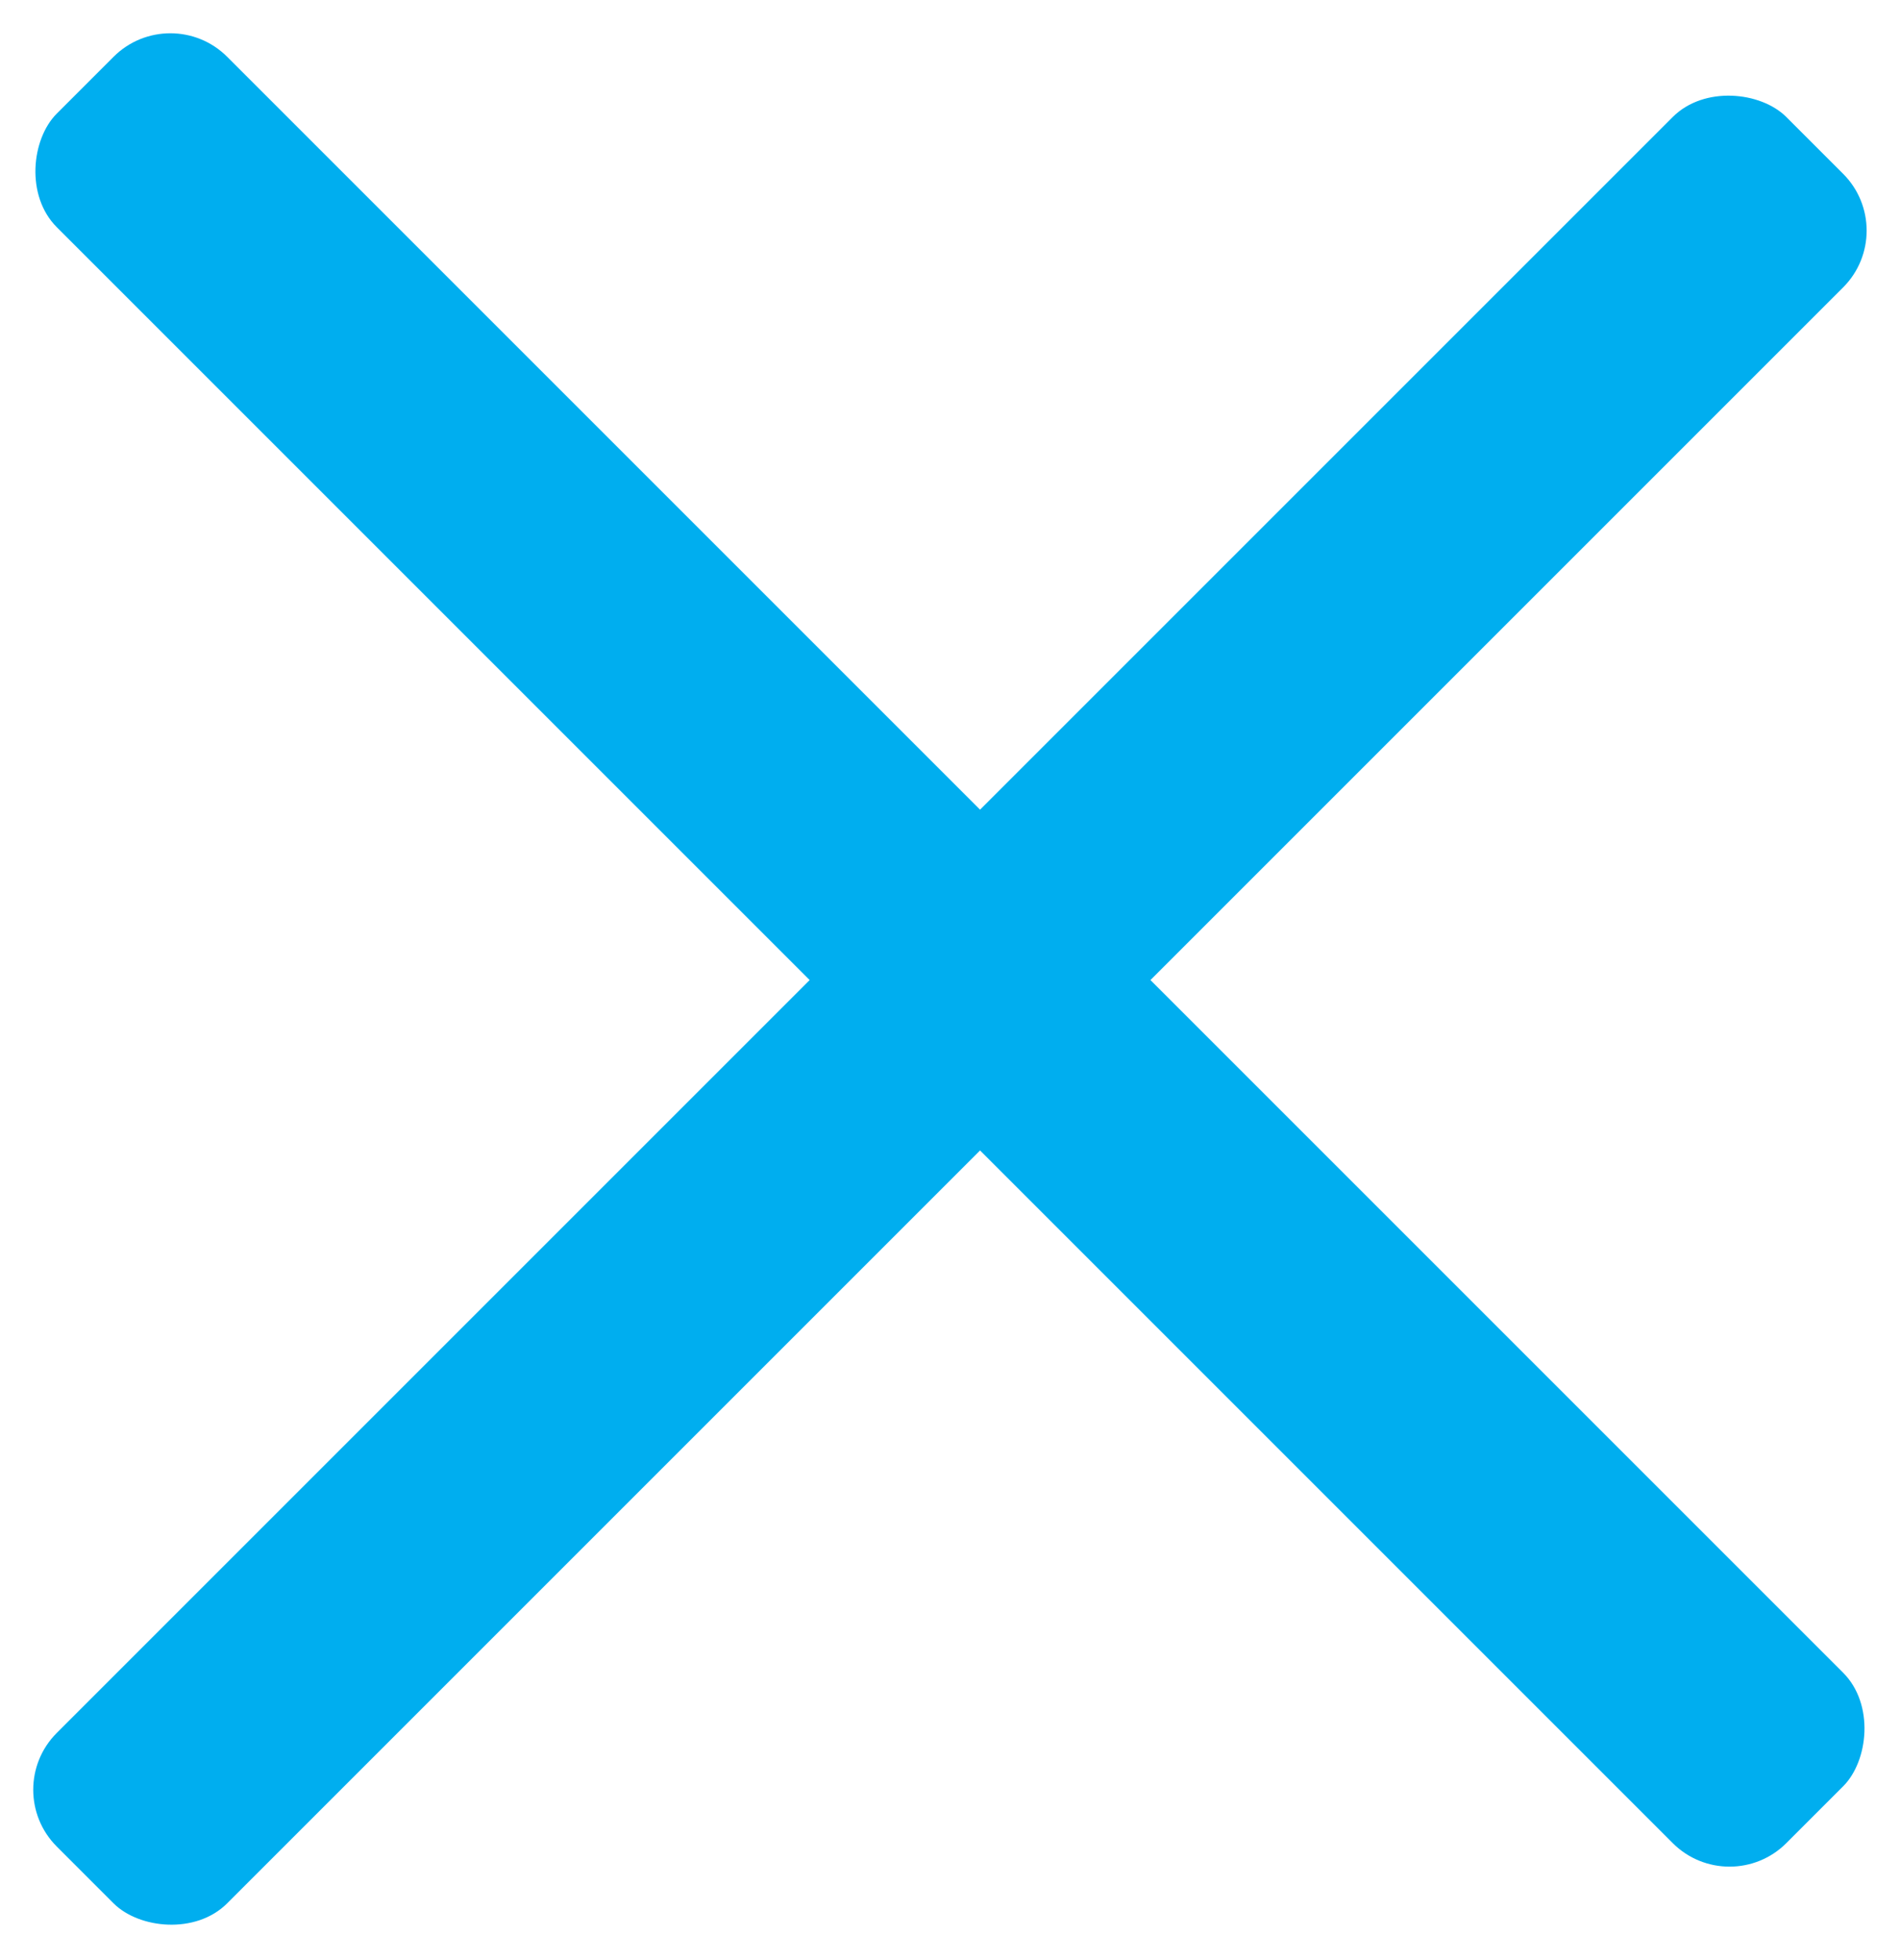
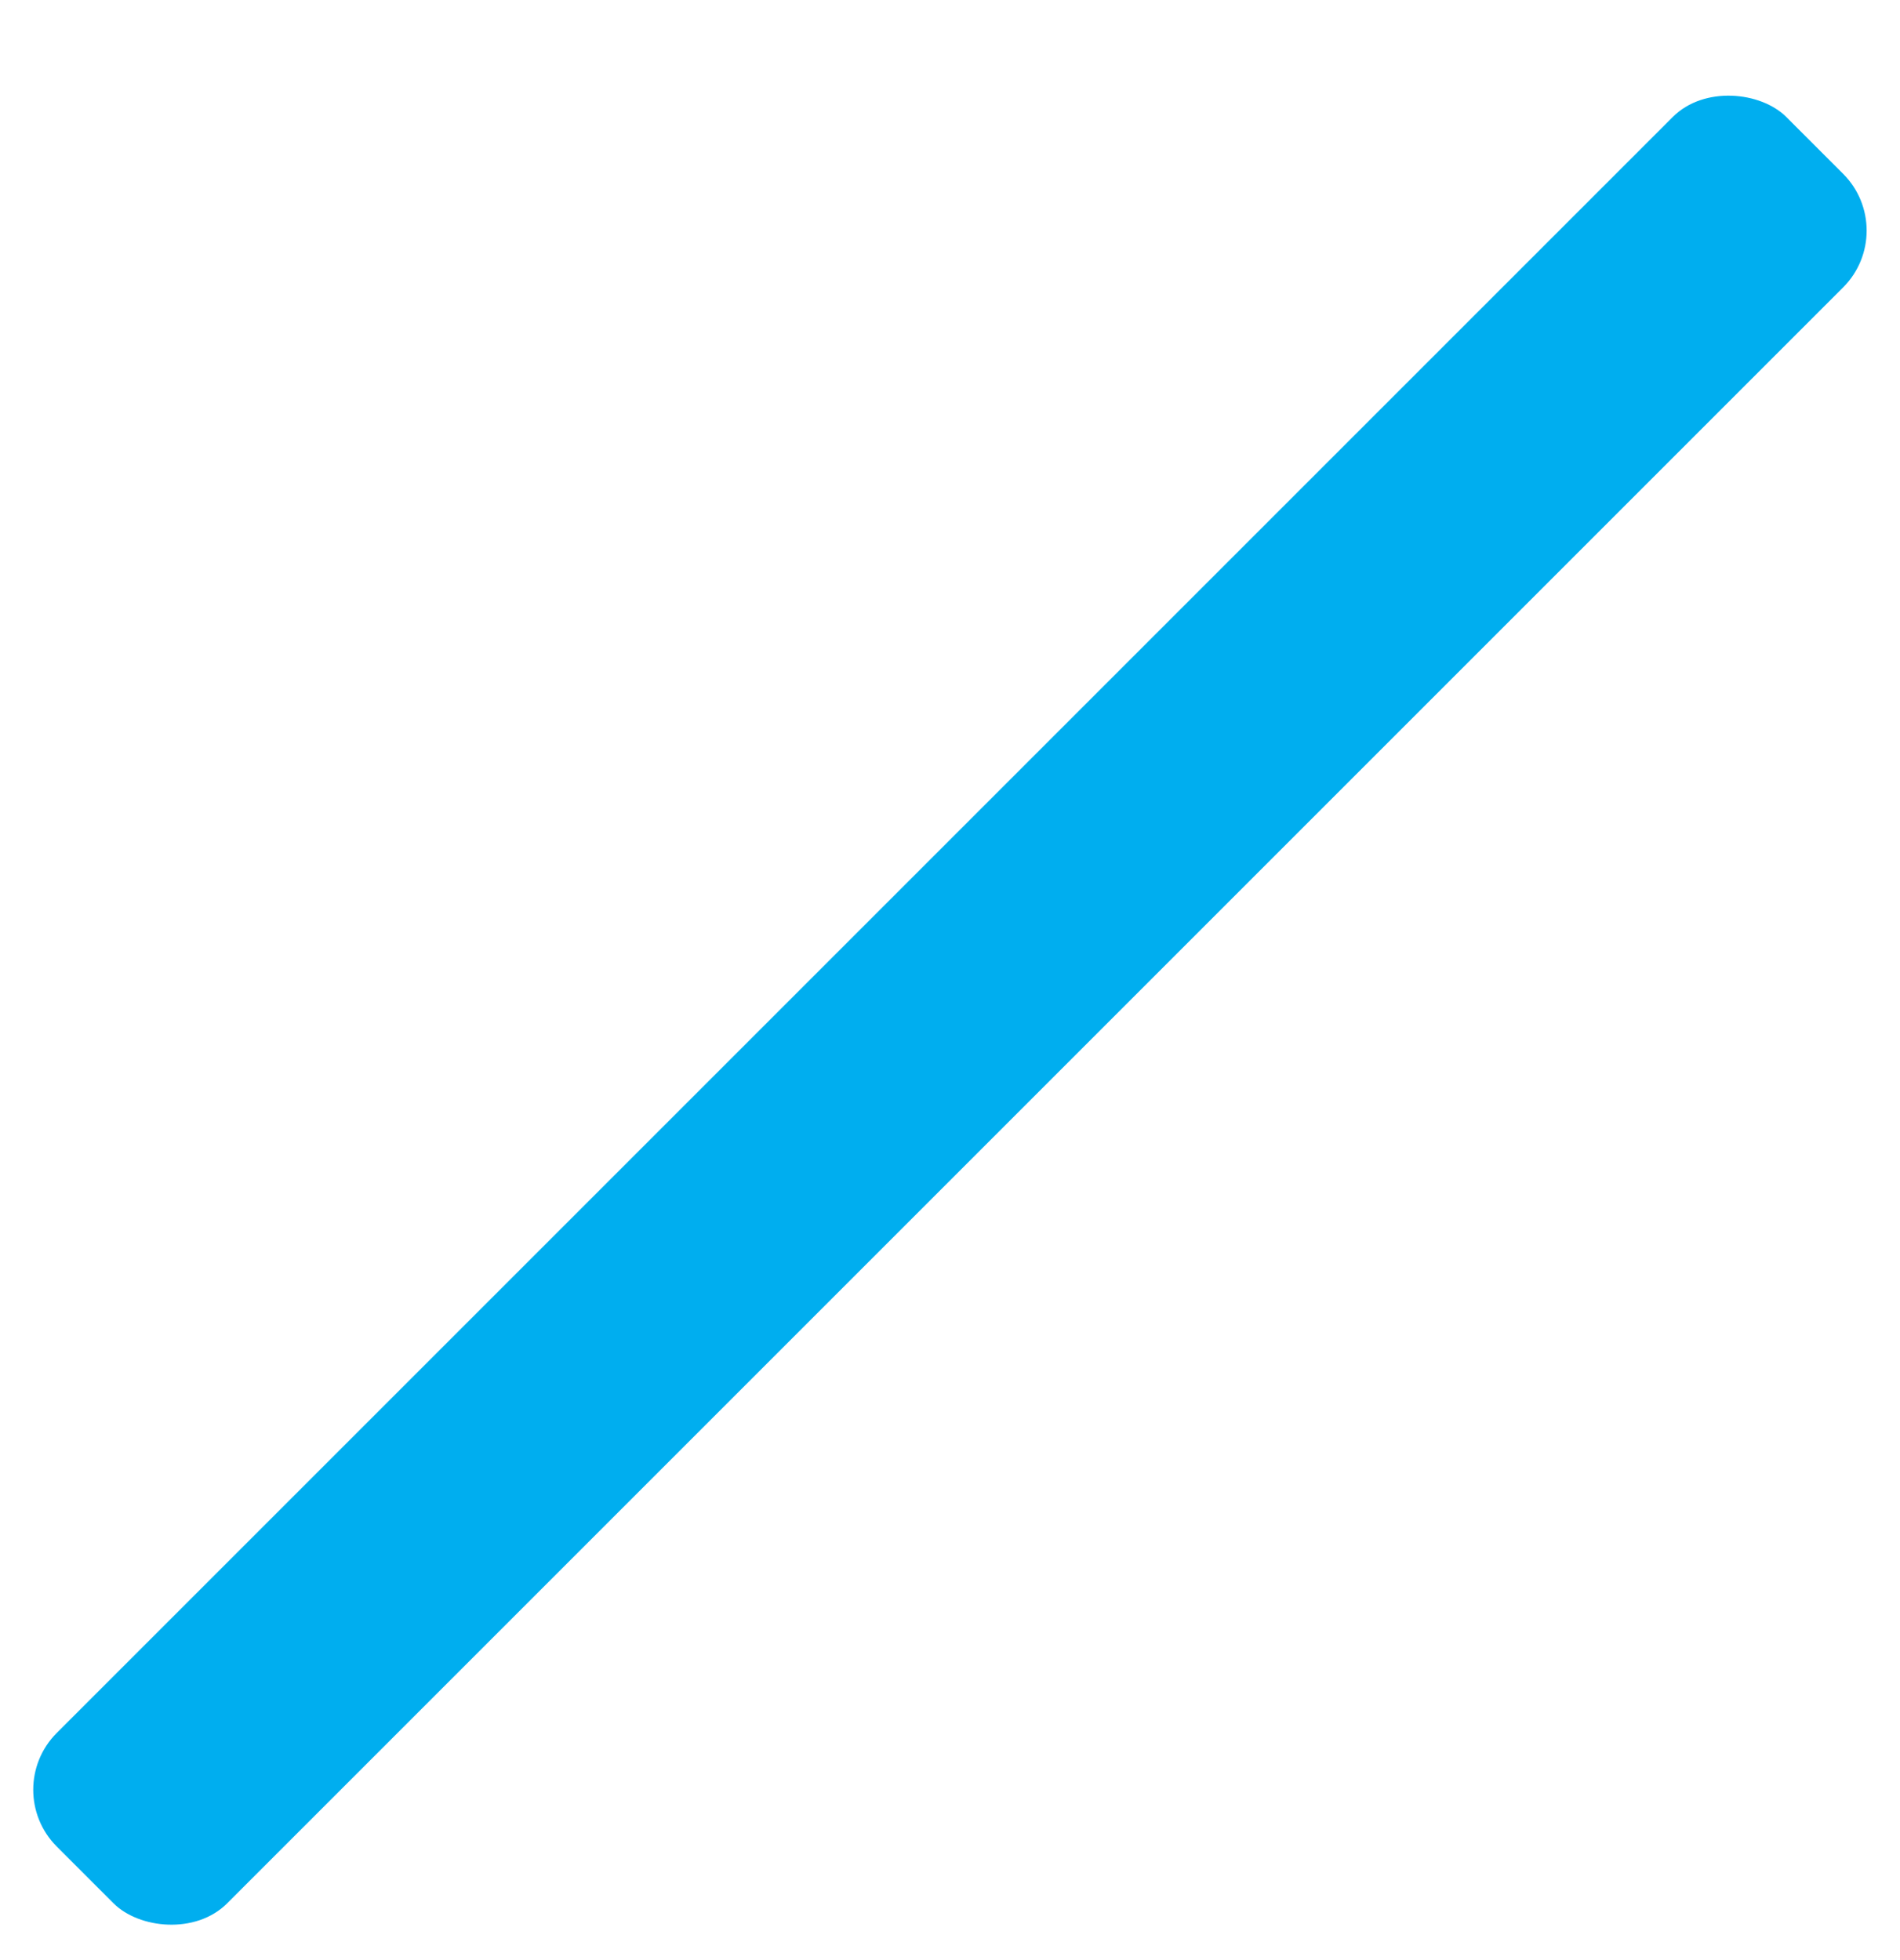
<svg xmlns="http://www.w3.org/2000/svg" width="23.654" height="24.403" viewBox="0 0 23.654 24.403">
  <defs>
    <style>.a{fill:#00aeef;}</style>
  </defs>
  <g transform="translate(-326.992 -17.979)">
    <g transform="translate(323.218 18)">
-       <rect class="a" width="30.451" height="3" rx="1" transform="translate(5.895 -0.021) rotate(45)" />
      <rect class="a" width="30.451" height="3" rx="1" transform="translate(27.427 2.85) rotate(135)" />
    </g>
  </g>
</svg>